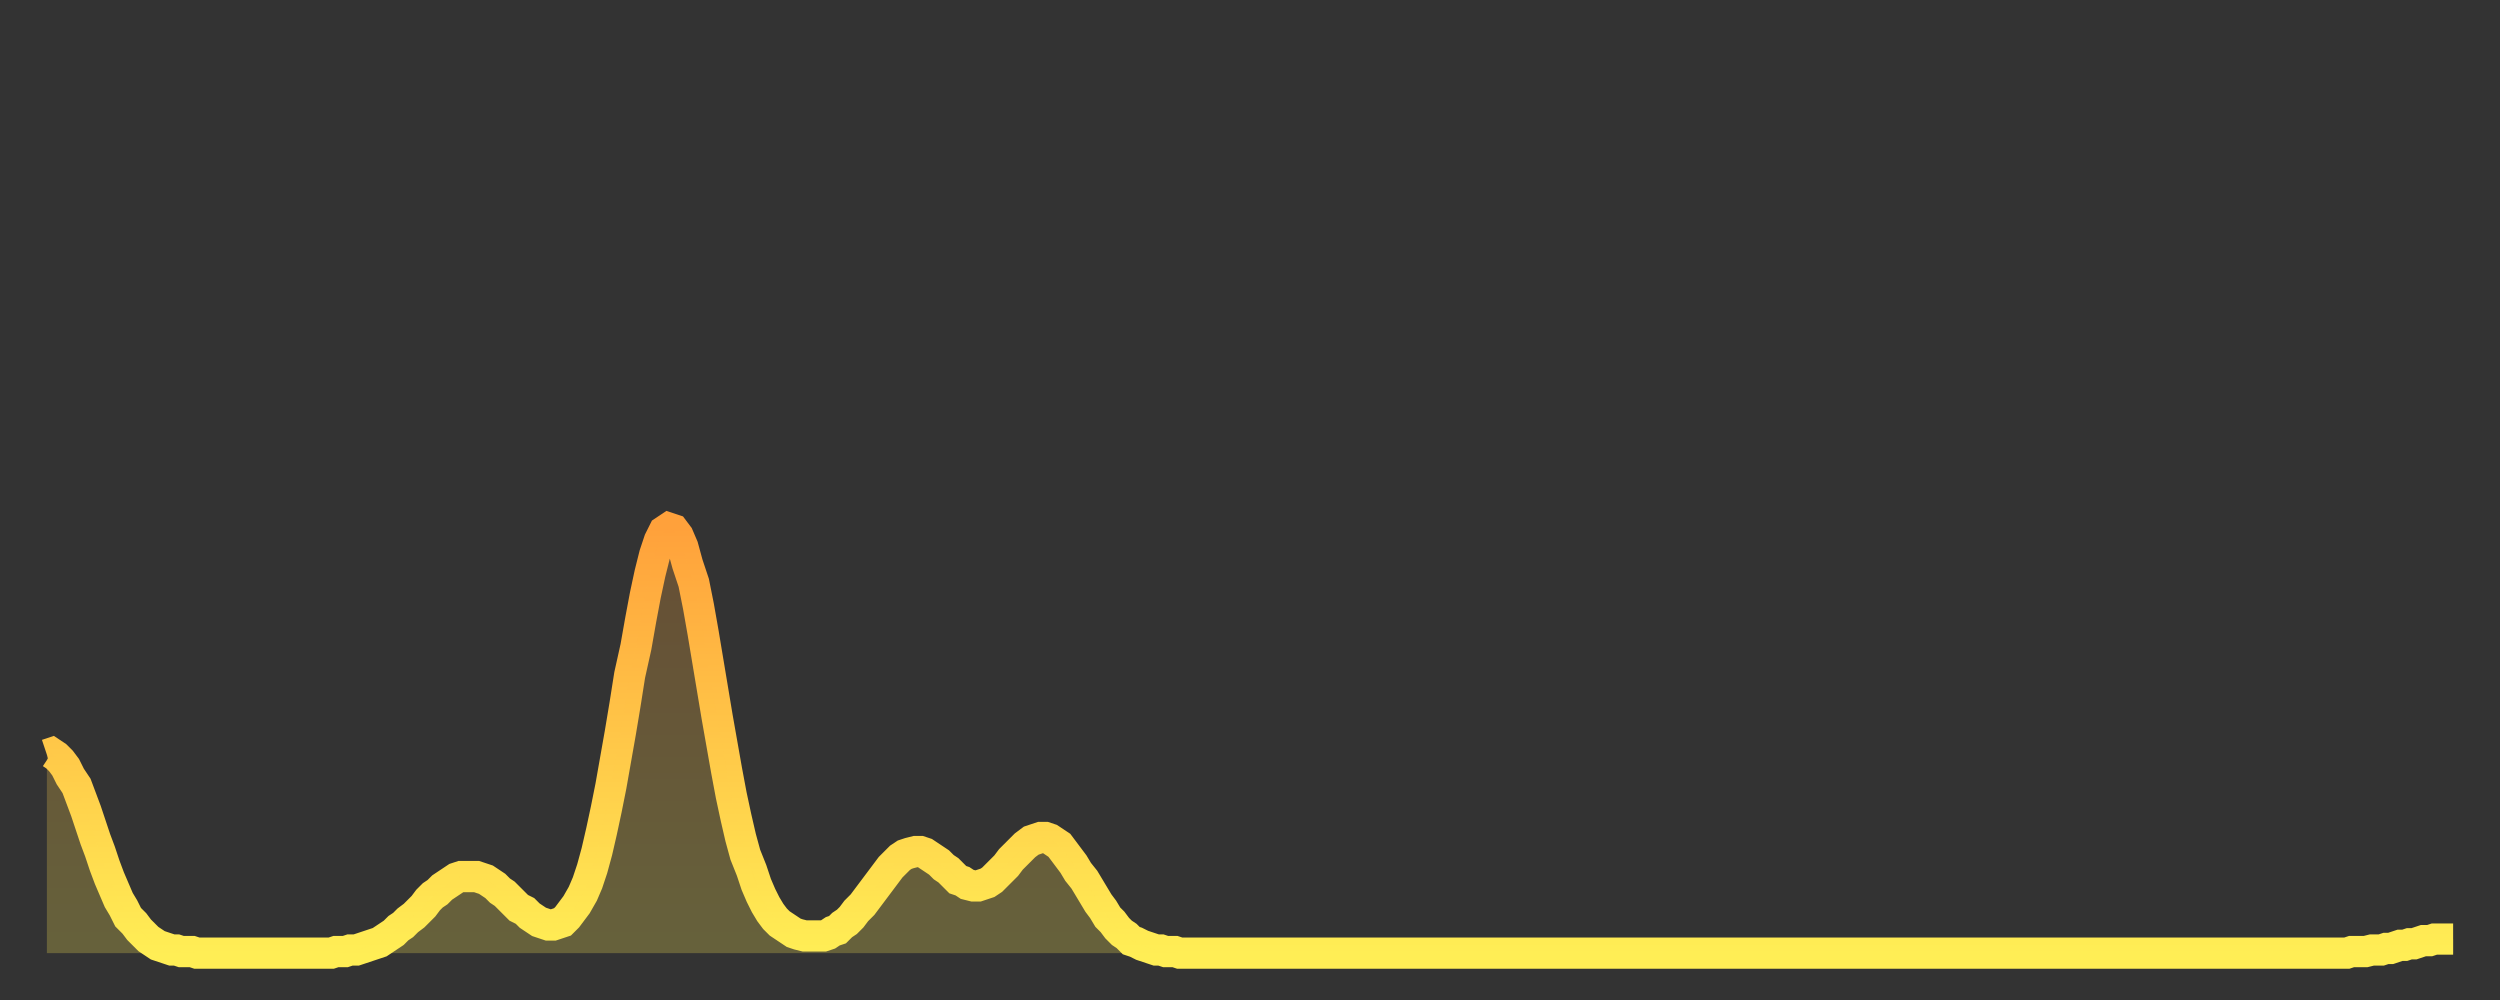
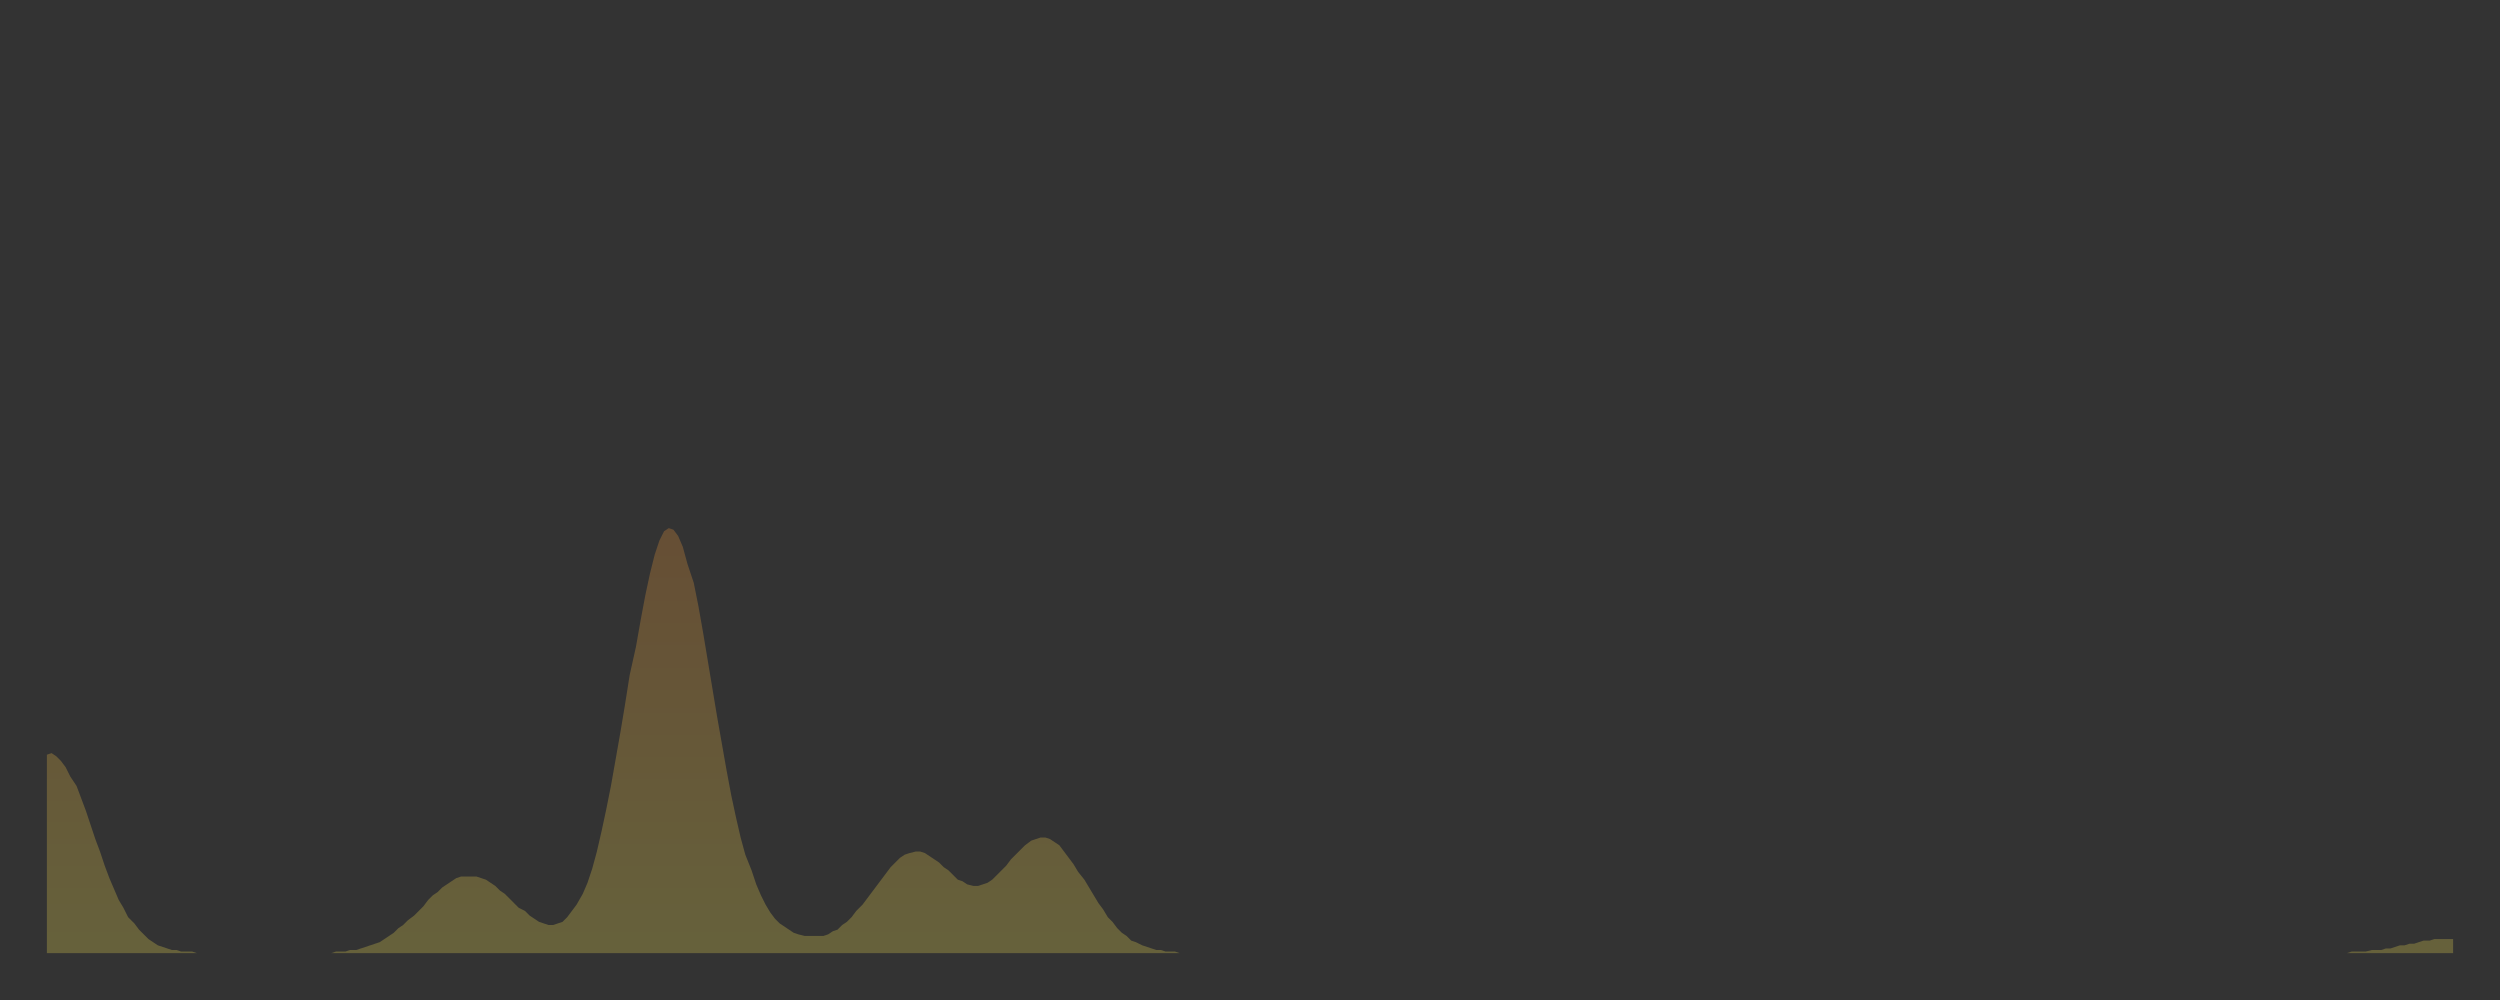
<svg xmlns="http://www.w3.org/2000/svg" baseProfile="full" height="64" version="1.1" width="160">
  <rect width="100%" height="100%" fill="#333333" stroke="none" />
  <defs>
    <linearGradient id="id1635404" x1="0" x2="0" y1="0" y2="1">
      <stop offset="0%" stop-color="#ffa13b" />
      <stop offset="50%" stop-color="#ffc748" />
      <stop offset="100%" stop-color="#ffee55" />
    </linearGradient>
  </defs>
  <g transform="translate(3,3)">
    <g>
-       <path d="M 0.0 45.3 0.3 45.2 0.6 45.4 0.9 45.7 1.2 46.1 1.5 46.7 1.9 47.3 2.2 48.1 2.5 48.9 2.8 49.8 3.1 50.7 3.4 51.5 3.7 52.4 4.0 53.2 4.3 53.9 4.6 54.6 4.9 55.1 5.2 55.7 5.6 56.1 5.9 56.5 6.2 56.8 6.5 57.1 6.8 57.3 7.1 57.5 7.4 57.6 7.7 57.7 8.0 57.8 8.3 57.8 8.6 57.9 8.9 57.9 9.3 57.9 9.6 58.0 9.9 58.0 10.2 58.0 10.5 58.0 10.8 58.0 11.1 58.0 11.4 58.0 11.7 58.0 12.0 58.0 12.3 58.0 12.7 58.0 13.0 58.0 13.3 58.0 13.6 58.0 13.9 58.0 14.2 58.0 14.5 58.0 14.8 58.0 15.1 58.0 15.4 58.0 15.7 58.0 16.0 58.0 16.4 58.0 16.7 58.0 17.0 58.0 17.3 58.0 17.6 58.0 17.9 58.0 18.2 58.0 18.5 57.9 18.8 57.9 19.1 57.9 19.4 57.8 19.8 57.8 20.1 57.7 20.4 57.6 20.7 57.5 21.0 57.4 21.3 57.3 21.6 57.1 21.9 56.9 22.2 56.7 22.5 56.4 22.8 56.2 23.1 55.9 23.5 55.6 23.8 55.3 24.1 55.0 24.4 54.6 24.7 54.3 25.0 54.1 25.3 53.8 25.6 53.6 25.9 53.4 26.2 53.2 26.5 53.1 26.8 53.1 27.2 53.1 27.5 53.1 27.8 53.2 28.1 53.3 28.4 53.5 28.7 53.7 29.0 54.0 29.3 54.2 29.6 54.5 29.9 54.8 30.2 55.1 30.6 55.3 30.9 55.6 31.2 55.8 31.5 56.0 31.8 56.1 32.1 56.2 32.4 56.2 32.7 56.1 33.0 56.0 33.3 55.7 33.6 55.3 33.9 54.9 34.3 54.2 34.6 53.5 34.9 52.6 35.2 51.5 35.5 50.2 35.8 48.8 36.1 47.3 36.4 45.6 36.7 43.9 37.0 42.1 37.3 40.2 37.7 38.4 38.0 36.7 38.3 35.1 38.6 33.7 38.9 32.5 39.2 31.6 39.5 31.0 39.8 30.8 40.1 30.9 40.4 31.3 40.7 32.0 41.0 33.1 41.4 34.3 41.7 35.8 42.0 37.5 42.3 39.3 42.6 41.1 42.9 42.9 43.2 44.6 43.5 46.3 43.8 47.9 44.1 49.3 44.4 50.6 44.7 51.7 45.1 52.7 45.4 53.6 45.7 54.3 46.0 54.9 46.3 55.4 46.6 55.8 46.9 56.1 47.2 56.3 47.5 56.5 47.8 56.7 48.1 56.8 48.5 56.9 48.8 56.9 49.1 56.9 49.4 56.9 49.7 56.9 50.0 56.8 50.3 56.6 50.6 56.5 50.9 56.2 51.2 56.0 51.5 55.7 51.8 55.3 52.2 54.9 52.5 54.5 52.8 54.1 53.1 53.7 53.4 53.3 53.7 52.9 54.0 52.5 54.3 52.2 54.6 51.9 54.9 51.7 55.2 51.6 55.6 51.5 55.9 51.5 56.2 51.6 56.5 51.8 56.8 52.0 57.1 52.2 57.4 52.5 57.7 52.7 58.0 53.0 58.3 53.3 58.6 53.4 58.9 53.6 59.3 53.7 59.6 53.7 59.9 53.6 60.2 53.5 60.5 53.3 60.8 53.0 61.1 52.7 61.4 52.4 61.7 52.0 62.0 51.7 62.3 51.4 62.6 51.1 63.0 50.8 63.3 50.7 63.6 50.6 63.9 50.6 64.2 50.7 64.5 50.9 64.8 51.1 65.1 51.5 65.4 51.9 65.7 52.3 66.0 52.8 66.4 53.3 66.7 53.8 67.0 54.3 67.3 54.8 67.6 55.2 67.9 55.7 68.2 56.0 68.5 56.4 68.8 56.7 69.1 56.9 69.4 57.2 69.7 57.3 70.1 57.5 70.4 57.6 70.7 57.7 71.0 57.8 71.3 57.8 71.6 57.9 71.9 57.9 72.2 57.9 72.5 58.0 72.8 58.0 73.1 58.0 73.5 58.0 73.8 58.0 74.1 58.0 74.4 58.0 74.7 58.0 75.0 58.0 75.3 58.0 75.6 58.0 75.9 58.0 76.2 58.0 76.5 58.0 76.8 58.0 77.2 58.0 77.5 58.0 77.8 58.0 78.1 58.0 78.4 58.0 78.7 58.0 79.0 58.0 79.3 58.0 79.6 58.0 79.9 58.0 80.2 58.0 80.5 58.0 80.9 58.0 81.2 58.0 81.5 58.0 81.8 58.0 82.1 58.0 82.4 58.0 82.7 58.0 83.0 58.0 83.3 58.0 83.6 58.0 83.9 58.0 84.3 58.0 84.6 58.0 84.9 58.0 85.2 58.0 85.5 58.0 85.8 58.0 86.1 58.0 86.4 58.0 86.7 58.0 87.0 58.0 87.3 58.0 87.6 58.0 88.0 58.0 88.3 58.0 88.6 58.0 88.9 58.0 89.2 58.0 89.5 58.0 89.8 58.0 90.1 58.0 90.4 58.0 90.7 58.0 91.0 58.0 91.4 58.0 91.7 58.0 92.0 58.0 92.3 58.0 92.6 58.0 92.9 58.0 93.2 58.0 93.5 58.0 93.8 58.0 94.1 58.0 94.4 58.0 94.7 58.0 95.1 58.0 95.4 58.0 95.7 58.0 96.0 58.0 96.3 58.0 96.6 58.0 96.9 58.0 97.2 58.0 97.5 58.0 97.8 58.0 98.1 58.0 98.4 58.0 98.8 58.0 99.1 58.0 99.4 58.0 99.7 58.0 100.0 58.0 100.3 58.0 100.6 58.0 100.9 58.0 101.2 58.0 101.5 58.0 101.8 58.0 102.2 58.0 102.5 58.0 102.8 58.0 103.1 58.0 103.4 58.0 103.7 58.0 104.0 58.0 104.3 58.0 104.6 58.0 104.9 58.0 105.2 58.0 105.5 58.0 105.9 58.0 106.2 58.0 106.5 58.0 106.8 58.0 107.1 58.0 107.4 58.0 107.7 58.0 108.0 58.0 108.3 58.0 108.6 58.0 108.9 58.0 109.3 58.0 109.6 58.0 109.9 58.0 110.2 58.0 110.5 58.0 110.8 58.0 111.1 58.0 111.4 58.0 111.7 58.0 112.0 58.0 112.3 58.0 112.6 58.0 113.0 58.0 113.3 58.0 113.6 58.0 113.9 58.0 114.2 58.0 114.5 58.0 114.8 58.0 115.1 58.0 115.4 58.0 115.7 58.0 116.0 58.0 116.3 58.0 116.7 58.0 117.0 58.0 117.3 58.0 117.6 58.0 117.9 58.0 118.2 58.0 118.5 58.0 118.8 58.0 119.1 58.0 119.4 58.0 119.7 58.0 120.1 58.0 120.4 58.0 120.7 58.0 121.0 58.0 121.3 58.0 121.6 58.0 121.9 58.0 122.2 58.0 122.5 58.0 122.8 58.0 123.1 58.0 123.4 58.0 123.8 58.0 124.1 58.0 124.4 58.0 124.7 58.0 125.0 58.0 125.3 58.0 125.6 58.0 125.9 58.0 126.2 58.0 126.5 58.0 126.8 58.0 127.2 58.0 127.5 58.0 127.8 58.0 128.1 58.0 128.4 58.0 128.7 58.0 129.0 58.0 129.3 58.0 129.6 58.0 129.9 58.0 130.2 58.0 130.5 58.0 130.9 58.0 131.2 58.0 131.5 58.0 131.8 58.0 132.1 58.0 132.4 58.0 132.7 58.0 133.0 58.0 133.3 58.0 133.6 58.0 133.9 58.0 134.2 58.0 134.6 58.0 134.9 58.0 135.2 58.0 135.5 58.0 135.8 58.0 136.1 58.0 136.4 58.0 136.7 58.0 137.0 58.0 137.3 58.0 137.6 58.0 138.0 58.0 138.3 58.0 138.6 58.0 138.9 58.0 139.2 58.0 139.5 58.0 139.8 58.0 140.1 58.0 140.4 58.0 140.7 58.0 141.0 58.0 141.3 58.0 141.7 58.0 142.0 58.0 142.3 58.0 142.6 58.0 142.9 58.0 143.2 58.0 143.5 58.0 143.8 58.0 144.1 58.0 144.4 58.0 144.7 58.0 145.1 58.0 145.4 58.0 145.7 58.0 146.0 58.0 146.3 58.0 146.6 58.0 146.9 58.0 147.2 58.0 147.5 57.9 147.8 57.9 148.1 57.9 148.4 57.9 148.8 57.8 149.1 57.8 149.4 57.8 149.7 57.7 150.0 57.7 150.3 57.6 150.6 57.5 150.9 57.5 151.2 57.4 151.5 57.4 151.8 57.3 152.1 57.2 152.5 57.2 152.8 57.1 153.1 57.1 153.4 57.1 153.7 57.1 154.0 57.1" fill="none" id="graph-curve" opacity="1" stroke="url(#id1635404)" stroke-width="2" />
      <path d="M 0 58 L 0.0 45.3 0.3 45.2 0.6 45.4 0.9 45.7 1.2 46.1 1.5 46.7 1.9 47.3 2.2 48.1 2.5 48.9 2.8 49.8 3.1 50.7 3.4 51.5 3.7 52.4 4.0 53.2 4.3 53.9 4.6 54.6 4.9 55.1 5.2 55.7 5.6 56.1 5.9 56.5 6.2 56.8 6.5 57.1 6.8 57.3 7.1 57.5 7.4 57.6 7.7 57.7 8.0 57.8 8.3 57.8 8.6 57.9 8.9 57.9 9.3 57.9 9.6 58.0 9.9 58.0 10.2 58.0 10.5 58.0 10.8 58.0 11.1 58.0 11.4 58.0 11.7 58.0 12.0 58.0 12.3 58.0 12.7 58.0 13.0 58.0 13.3 58.0 13.6 58.0 13.9 58.0 14.2 58.0 14.5 58.0 14.8 58.0 15.1 58.0 15.4 58.0 15.7 58.0 16.0 58.0 16.4 58.0 16.7 58.0 17.0 58.0 17.3 58.0 17.6 58.0 17.9 58.0 18.2 58.0 18.5 57.9 18.8 57.9 19.1 57.9 19.4 57.8 19.8 57.8 20.1 57.7 20.4 57.6 20.7 57.5 21.0 57.4 21.3 57.3 21.6 57.1 21.9 56.9 22.2 56.7 22.5 56.4 22.8 56.2 23.1 55.9 23.5 55.6 23.8 55.3 24.1 55.0 24.4 54.6 24.7 54.3 25.0 54.1 25.3 53.8 25.6 53.6 25.9 53.4 26.2 53.2 26.5 53.1 26.8 53.1 27.2 53.1 27.5 53.1 27.8 53.2 28.1 53.3 28.4 53.5 28.7 53.7 29.0 54.0 29.3 54.2 29.6 54.5 29.9 54.8 30.2 55.1 30.6 55.3 30.9 55.6 31.2 55.8 31.5 56.0 31.8 56.1 32.1 56.2 32.4 56.2 32.7 56.1 33.0 56.0 33.3 55.7 33.6 55.3 33.9 54.9 34.3 54.2 34.6 53.5 34.9 52.6 35.2 51.5 35.5 50.2 35.8 48.8 36.1 47.3 36.4 45.6 36.7 43.9 37.0 42.1 37.3 40.2 37.7 38.4 38.0 36.7 38.3 35.1 38.6 33.7 38.9 32.5 39.2 31.6 39.5 31.0 39.8 30.8 40.1 30.9 40.4 31.3 40.7 32.0 41.0 33.1 41.4 34.3 41.7 35.8 42.0 37.5 42.3 39.3 42.6 41.1 42.9 42.9 43.2 44.6 43.5 46.3 43.8 47.9 44.1 49.3 44.4 50.6 44.7 51.7 45.1 52.7 45.4 53.6 45.7 54.3 46.0 54.9 46.3 55.4 46.6 55.8 46.9 56.1 47.2 56.3 47.5 56.5 47.8 56.7 48.1 56.8 48.5 56.9 48.8 56.9 49.1 56.9 49.4 56.9 49.7 56.9 50.0 56.8 50.3 56.6 50.6 56.5 50.9 56.2 51.2 56.0 51.5 55.7 51.8 55.3 52.2 54.9 52.5 54.5 52.8 54.1 53.1 53.7 53.4 53.3 53.7 52.9 54.0 52.5 54.3 52.2 54.6 51.9 54.9 51.7 55.2 51.6 55.6 51.5 55.9 51.5 56.2 51.6 56.5 51.8 56.8 52.0 57.1 52.2 57.4 52.5 57.7 52.7 58.0 53.0 58.3 53.3 58.6 53.4 58.9 53.6 59.3 53.7 59.6 53.7 59.9 53.6 60.2 53.5 60.5 53.3 60.8 53.0 61.1 52.7 61.4 52.4 61.7 52.0 62.0 51.7 62.3 51.4 62.6 51.1 63.0 50.8 63.3 50.7 63.6 50.6 63.9 50.6 64.2 50.7 64.5 50.9 64.8 51.1 65.1 51.5 65.4 51.9 65.7 52.3 66.0 52.8 66.4 53.3 66.7 53.8 67.0 54.3 67.3 54.8 67.6 55.2 67.9 55.7 68.2 56.0 68.5 56.4 68.8 56.7 69.1 56.9 69.4 57.2 69.7 57.3 70.1 57.5 70.4 57.6 70.7 57.7 71.0 57.8 71.3 57.8 71.6 57.9 71.9 57.9 72.2 57.9 72.5 58.0 72.8 58.0 73.1 58.0 73.5 58.0 73.8 58.0 74.1 58.0 74.4 58.0 74.7 58.0 75.0 58.0 75.3 58.0 75.6 58.0 75.9 58.0 76.2 58.0 76.5 58.0 76.8 58.0 77.2 58.0 77.5 58.0 77.8 58.0 78.1 58.0 78.4 58.0 78.7 58.0 79.0 58.0 79.3 58.0 79.6 58.0 79.9 58.0 80.2 58.0 80.5 58.0 80.9 58.0 81.2 58.0 81.5 58.0 81.8 58.0 82.1 58.0 82.4 58.0 82.7 58.0 83.0 58.0 83.3 58.0 83.6 58.0 83.9 58.0 84.3 58.0 84.6 58.0 84.9 58.0 85.2 58.0 85.5 58.0 85.8 58.0 86.1 58.0 86.4 58.0 86.7 58.0 87.0 58.0 87.3 58.0 87.6 58.0 88.0 58.0 88.3 58.0 88.6 58.0 88.9 58.0 89.2 58.0 89.5 58.0 89.8 58.0 90.1 58.0 90.4 58.0 90.7 58.0 91.0 58.0 91.4 58.0 91.7 58.0 92.0 58.0 92.3 58.0 92.6 58.0 92.9 58.0 93.2 58.0 93.5 58.0 93.8 58.0 94.1 58.0 94.4 58.0 94.7 58.0 95.1 58.0 95.4 58.0 95.7 58.0 96.0 58.0 96.3 58.0 96.6 58.0 96.9 58.0 97.2 58.0 97.5 58.0 97.8 58.0 98.1 58.0 98.4 58.0 98.8 58.0 99.1 58.0 99.4 58.0 99.7 58.0 100.0 58.0 100.3 58.0 100.6 58.0 100.9 58.0 101.2 58.0 101.5 58.0 101.8 58.0 102.2 58.0 102.5 58.0 102.8 58.0 103.1 58.0 103.4 58.0 103.7 58.0 104.0 58.0 104.3 58.0 104.6 58.0 104.9 58.0 105.2 58.0 105.5 58.0 105.9 58.0 106.2 58.0 106.5 58.0 106.8 58.0 107.1 58.0 107.4 58.0 107.7 58.0 108.0 58.0 108.3 58.0 108.6 58.0 108.9 58.0 109.3 58.0 109.6 58.0 109.9 58.0 110.2 58.0 110.5 58.0 110.8 58.0 111.1 58.0 111.4 58.0 111.7 58.0 112.0 58.0 112.3 58.0 112.6 58.0 113.0 58.0 113.3 58.0 113.6 58.0 113.9 58.0 114.2 58.0 114.5 58.0 114.8 58.0 115.1 58.0 115.4 58.0 115.7 58.0 116.0 58.0 116.3 58.0 116.7 58.0 117.0 58.0 117.3 58.0 117.6 58.0 117.9 58.0 118.2 58.0 118.5 58.0 118.8 58.0 119.1 58.0 119.4 58.0 119.7 58.0 120.1 58.0 120.4 58.0 120.7 58.0 121.0 58.0 121.3 58.0 121.6 58.0 121.9 58.0 122.2 58.0 122.5 58.0 122.8 58.0 123.1 58.0 123.4 58.0 123.8 58.0 124.1 58.0 124.4 58.0 124.7 58.0 125.0 58.0 125.3 58.0 125.6 58.0 125.9 58.0 126.2 58.0 126.5 58.0 126.8 58.0 127.2 58.0 127.5 58.0 127.8 58.0 128.1 58.0 128.4 58.0 128.7 58.0 129.0 58.0 129.3 58.0 129.6 58.0 129.9 58.0 130.2 58.0 130.5 58.0 130.9 58.0 131.2 58.0 131.5 58.0 131.8 58.0 132.1 58.0 132.4 58.0 132.7 58.0 133.0 58.0 133.3 58.0 133.6 58.0 133.9 58.0 134.2 58.0 134.6 58.0 134.9 58.0 135.2 58.0 135.5 58.0 135.8 58.0 136.1 58.0 136.4 58.0 136.7 58.0 137.0 58.0 137.3 58.0 137.6 58.0 138.0 58.0 138.3 58.0 138.6 58.0 138.9 58.0 139.2 58.0 139.5 58.0 139.8 58.0 140.1 58.0 140.4 58.0 140.7 58.0 141.0 58.0 141.3 58.0 141.7 58.0 142.0 58.0 142.3 58.0 142.6 58.0 142.9 58.0 143.2 58.0 143.5 58.0 143.8 58.0 144.1 58.0 144.4 58.0 144.7 58.0 145.1 58.0 145.4 58.0 145.7 58.0 146.0 58.0 146.3 58.0 146.6 58.0 146.9 58.0 147.2 58.0 147.5 57.9 147.8 57.9 148.1 57.9 148.4 57.9 148.8 57.8 149.1 57.8 149.4 57.8 149.7 57.7 150.0 57.7 150.3 57.6 150.6 57.5 150.9 57.5 151.2 57.4 151.5 57.4 151.8 57.3 152.1 57.2 152.5 57.2 152.8 57.1 153.1 57.1 153.4 57.1 153.7 57.1 154.0 57.1 154 58" fill="url(#id1635404)" fill-opacity=".25" id="graph-shadow" />
    </g>
  </g>
</svg>